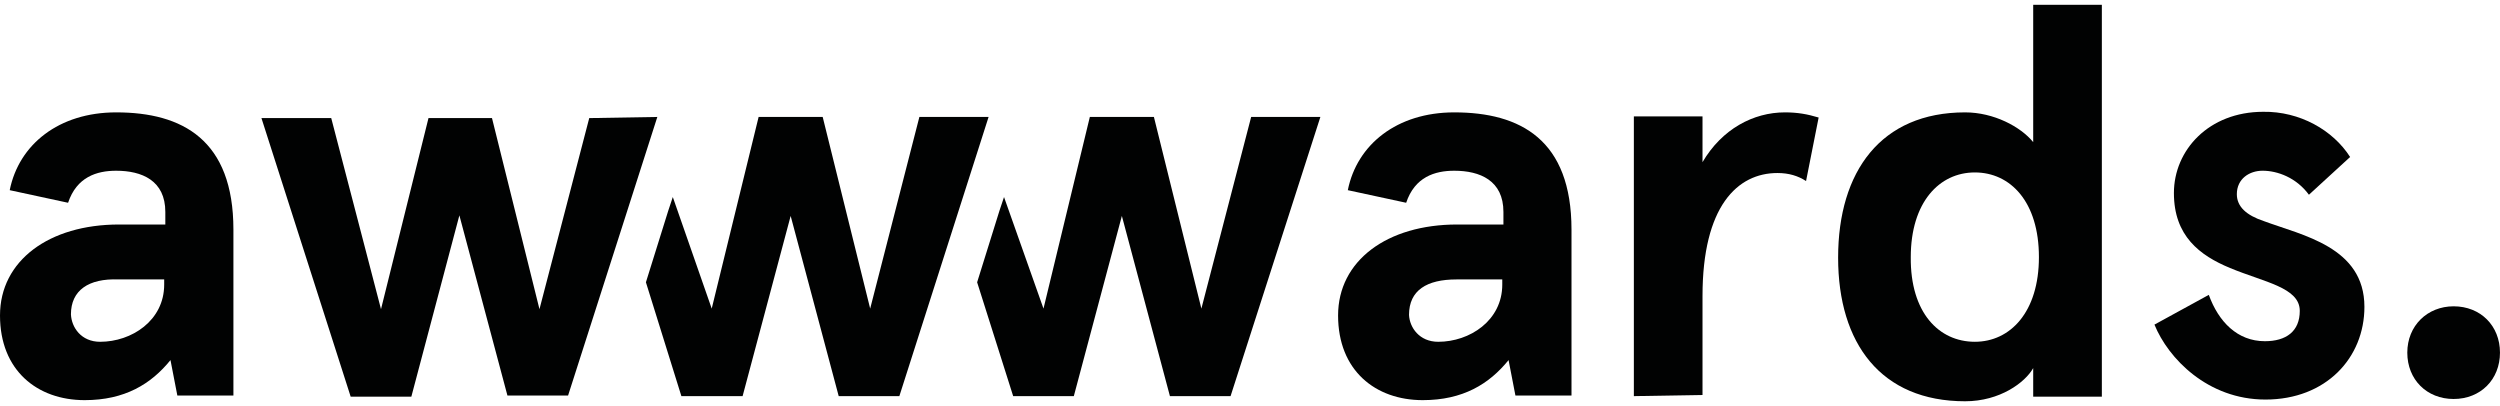
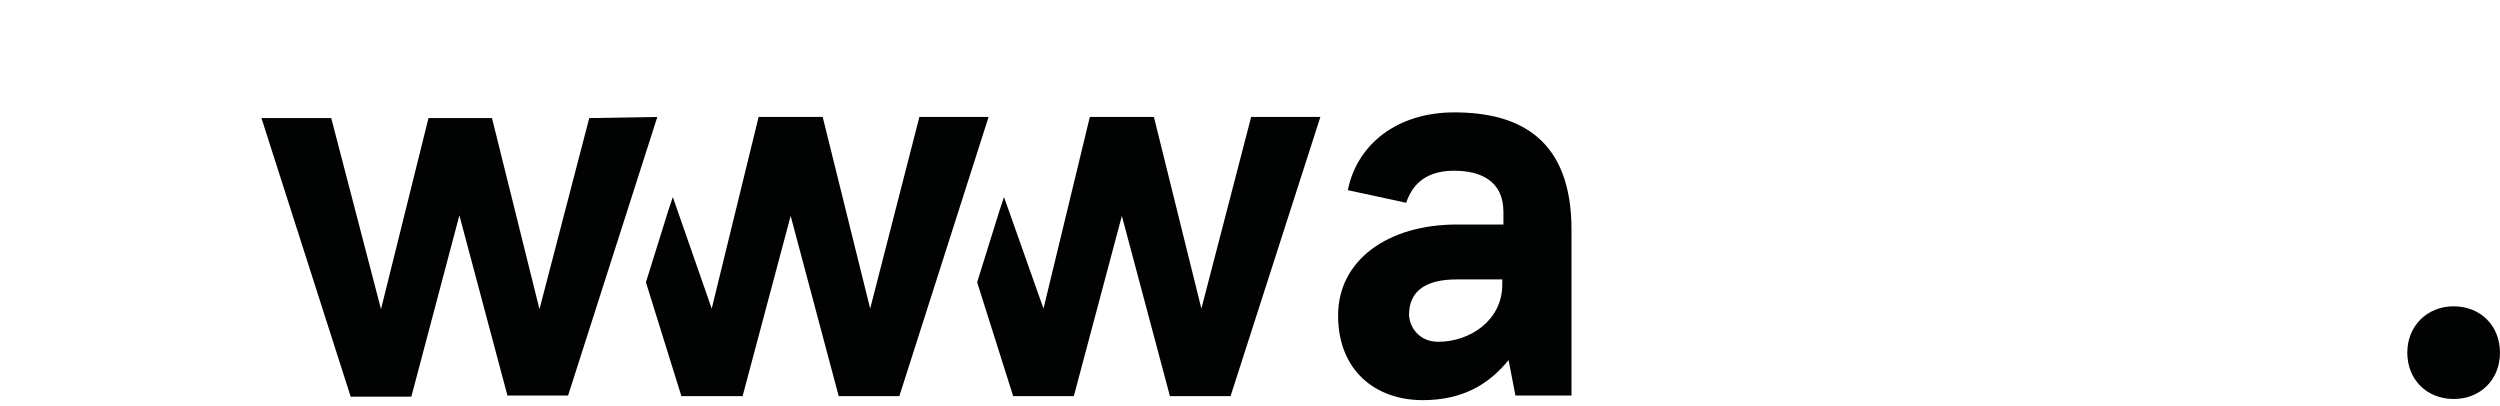
<svg xmlns="http://www.w3.org/2000/svg" width="197" height="32" viewBox="0 0 197 32" fill="none">
-   <path d="M0.766 14.986C1.488 11.38 4.643 8.855 9.151 8.855C14.38 8.855 18.393 11.019 18.393 18.097V31.17H13.975L13.434 28.375C11.901 30.268 9.827 31.531 6.672 31.531C2.93 31.531 0 29.187 0 24.859C0 20.531 3.877 17.691 9.377 17.691H13.028V16.699C13.028 14.22 11.18 13.454 9.151 13.454C7.619 13.454 6.041 13.95 5.365 15.978L0.766 14.986ZM7.889 26.933C10.368 26.933 12.938 25.265 12.938 22.424V22.019H9.332C6.987 21.929 5.59 22.875 5.59 24.769C5.635 25.805 6.401 26.933 7.889 26.933Z" fill="#010202" />
  <path d="M106.208 14.986C106.929 11.38 110.085 8.855 114.593 8.855C119.822 8.855 123.834 11.019 123.834 18.097V31.17H119.416L118.875 28.375C117.343 30.268 115.269 31.531 112.113 31.531C108.372 31.531 105.441 29.187 105.441 24.859C105.441 20.531 109.318 17.691 114.818 17.691H118.47V16.699C118.47 14.22 116.621 13.454 114.593 13.454C113.06 13.454 111.482 13.95 110.806 15.978L106.208 14.986ZM113.33 26.933C115.81 26.933 118.379 25.265 118.379 22.424V22.019H114.773C112.429 22.019 111.031 22.875 111.031 24.814C111.076 25.805 111.843 26.933 113.33 26.933Z" fill="#010202" />
-   <path d="M128.748 31.215V9.171H134.158V12.777C135.69 10.163 138.17 8.855 140.649 8.855C141.641 8.855 142.407 8.991 143.309 9.261L142.317 14.265C141.686 13.859 140.965 13.634 140.063 13.634C136.908 13.634 134.158 16.249 134.158 23.326V31.125L128.748 31.215Z" fill="#010202" />
-   <path d="M154.852 8.855C157.106 8.855 159.224 9.982 160.216 11.199V0.38H165.626V31.26H160.216V29.006C159.585 30.133 157.601 31.62 154.852 31.62C148.225 31.62 144.844 27.067 144.844 20.305C144.844 13.498 148.225 8.855 154.852 8.855ZM155.618 26.932C158.413 26.932 160.667 24.588 160.667 20.26C160.667 15.887 158.413 13.588 155.618 13.588C152.823 13.588 150.569 15.932 150.569 20.26C150.524 24.633 152.778 26.932 155.618 26.932Z" fill="#010202" />
-   <path d="M185.189 12.371L181.943 15.346C180.951 13.994 179.464 13.453 178.292 13.453C177.255 13.453 176.263 14.084 176.263 15.301C176.263 16.293 177.029 16.969 178.382 17.42C181.402 18.547 186.316 19.448 186.316 24.182C186.316 28.194 183.295 31.485 178.517 31.485C173.964 31.485 170.853 28.239 169.771 25.579L174.054 23.235C174.82 25.354 176.308 26.887 178.472 26.887C180.14 26.887 181.222 26.12 181.222 24.497C181.222 22.649 178.427 22.243 175.722 21.116C173.333 20.125 171.304 18.592 171.304 15.211C171.304 11.83 174.054 8.81 178.337 8.81C181.222 8.765 183.836 10.252 185.189 12.371Z" fill="#010202" />
  <path d="M72.447 9.216L68.57 24.318L64.828 9.216H59.779L56.083 24.318L53.017 15.527L52.657 16.609L50.898 22.244L53.693 31.215H58.517L62.304 17.015L66.09 31.215H70.869L77.901 9.216H72.447Z" fill="#010202" />
  <path d="M98.591 9.216L94.669 24.318L90.928 9.216H85.879L82.227 24.318L79.117 15.527L78.756 16.609L76.998 22.244L79.838 31.215H84.617L88.403 17.015L92.19 31.215H96.969L104.046 9.216H98.591Z" fill="#010202" />
  <path d="M51.797 9.216L44.764 31.17H39.986L36.199 16.97L32.413 31.26H27.634L20.602 9.306H26.101L30.023 24.363L33.765 9.306H38.769L42.51 24.363L46.432 9.306L51.797 9.216Z" fill="#010202" />
  <path d="M193.347 24.137C195.466 24.137 196.998 25.669 196.998 27.788C196.998 29.907 195.466 31.44 193.347 31.44C191.228 31.44 189.695 29.907 189.695 27.788C189.695 25.669 191.273 24.137 193.347 24.137Z" fill="#010202" />
</svg>